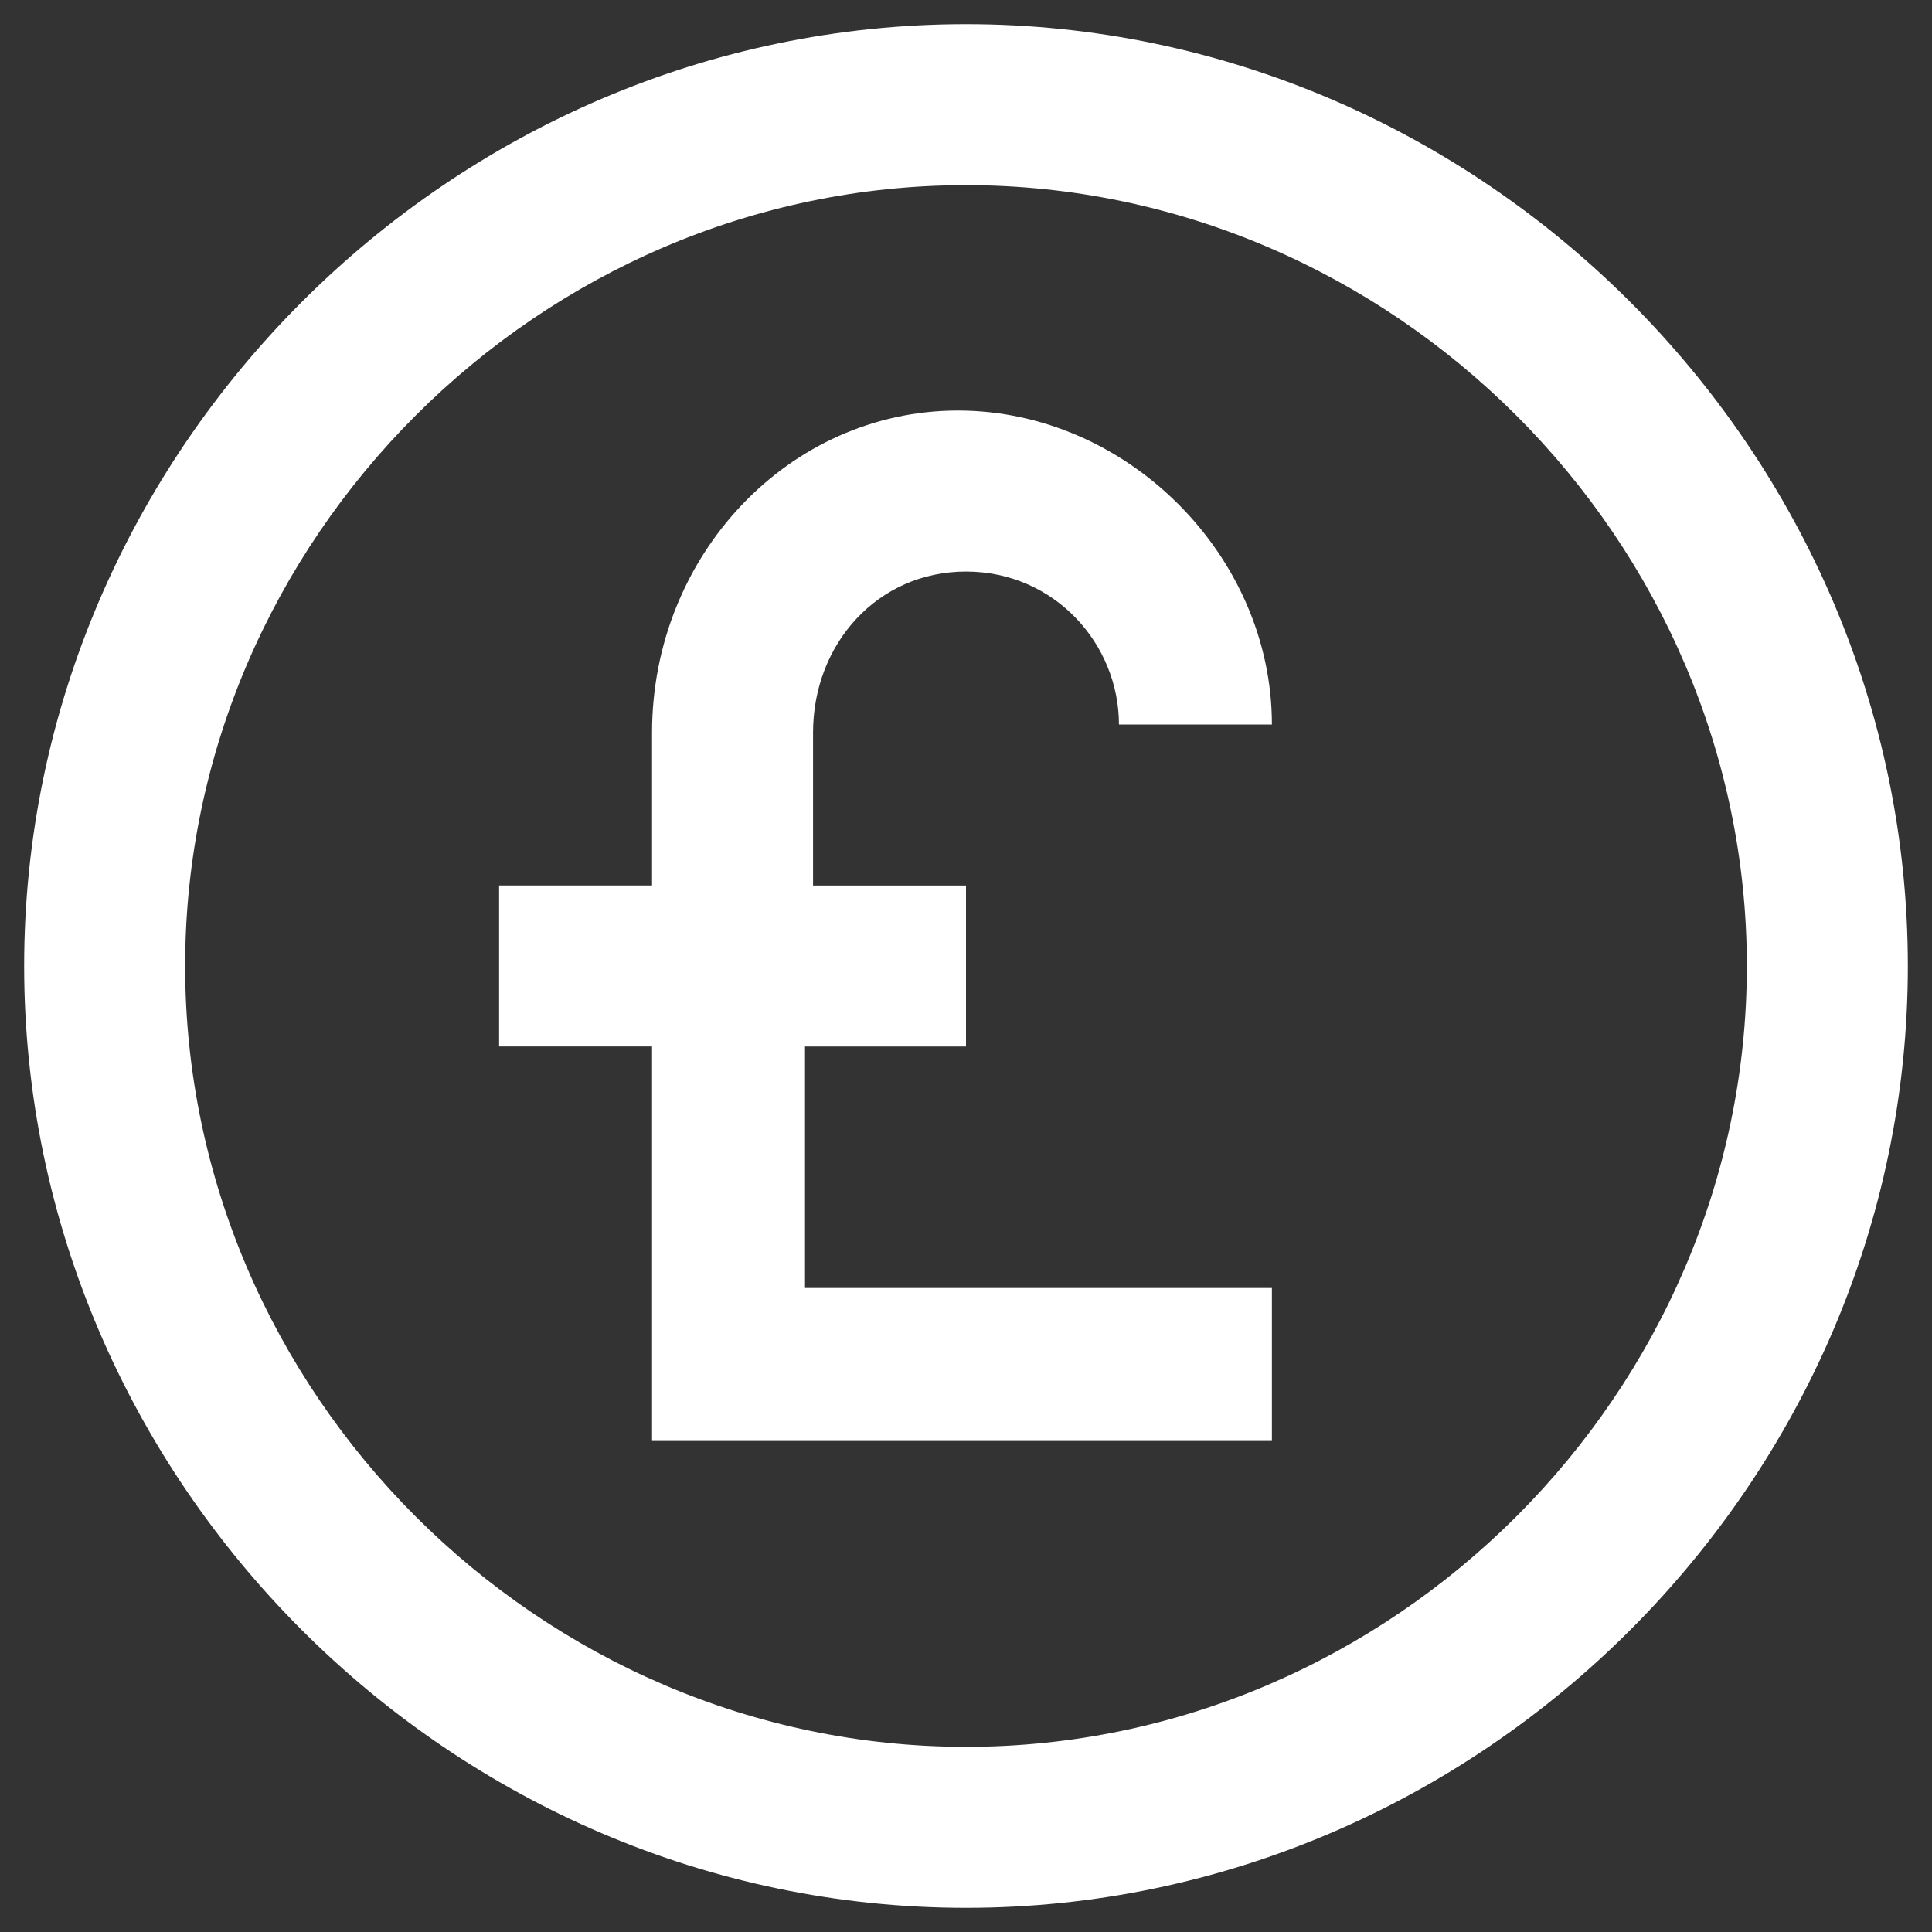
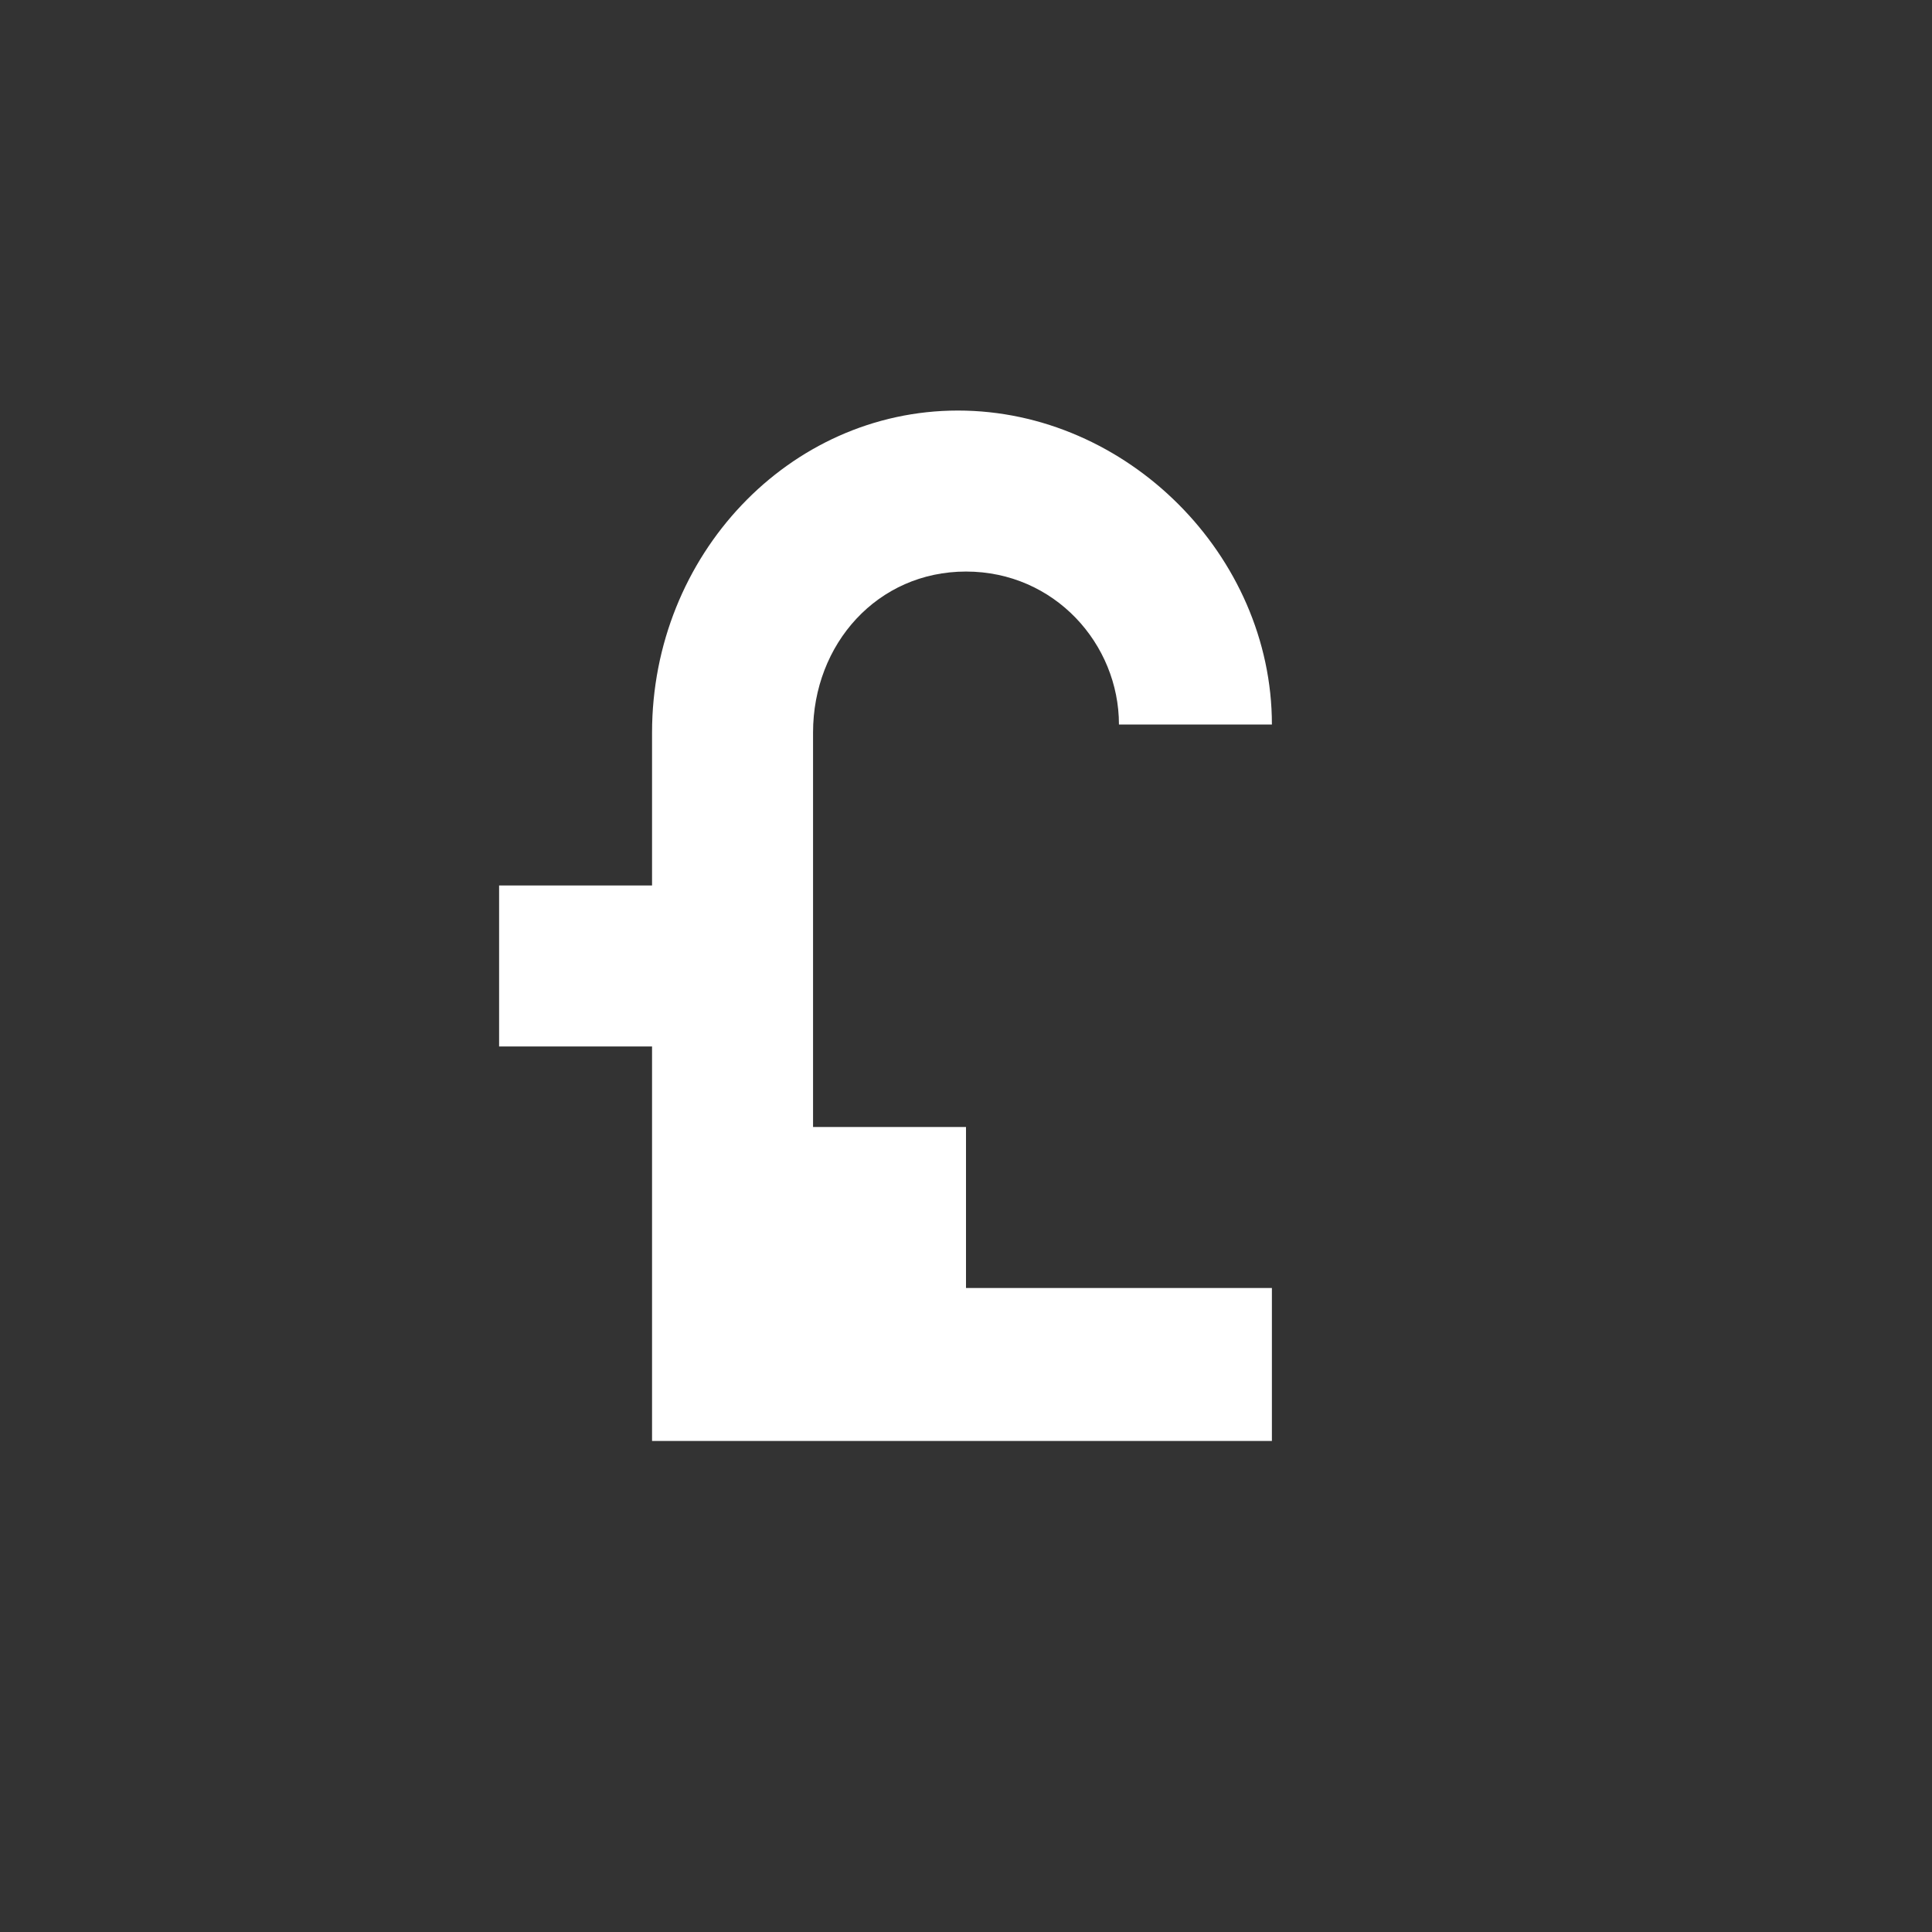
<svg xmlns="http://www.w3.org/2000/svg" version="1.1" id="Layer_1" x="0px" y="0px" viewBox="0 0 24 24" style="enable-background:new 0 0 24 24;" xml:space="preserve">
  <rect x="0" y="0" width="24" height="24" fill="#333333" stroke="none" />
  <style type="text/css">
	.st0{fill:#FFFFFF;}
</style>
  <g>
-     <path class="st0" d="M12,0.3C5.6,0.3,0.3,5.6,0.3,12S5.6,23.7,12,23.7S23.7,18.4,23.7,12S18.4,0.3,12,0.3z M12,21.7   c-5.3,0-9.7-4.4-9.7-9.7S6.7,2.3,12,2.3s9.7,4.4,9.7,9.7S17.3,21.7,12,21.7z" />
-     <path class="st0" d="M12,7.1c1.1,0,1.9,0.9,1.9,1.9h1.9c0-2.1-1.8-3.9-3.9-3.9s-3.8,1.8-3.8,4V11H6.2v2h1.9v4.9H10h5.8V16H10v-3h2   v-2h-1.9V9.1C10.1,8,10.9,7.1,12,7.1z" />
+     <path class="st0" d="M12,7.1c1.1,0,1.9,0.9,1.9,1.9h1.9c0-2.1-1.8-3.9-3.9-3.9s-3.8,1.8-3.8,4V11H6.2v2h1.9v4.9H10h5.8V16H10h2   v-2h-1.9V9.1C10.1,8,10.9,7.1,12,7.1z" />
  </g>
</svg>